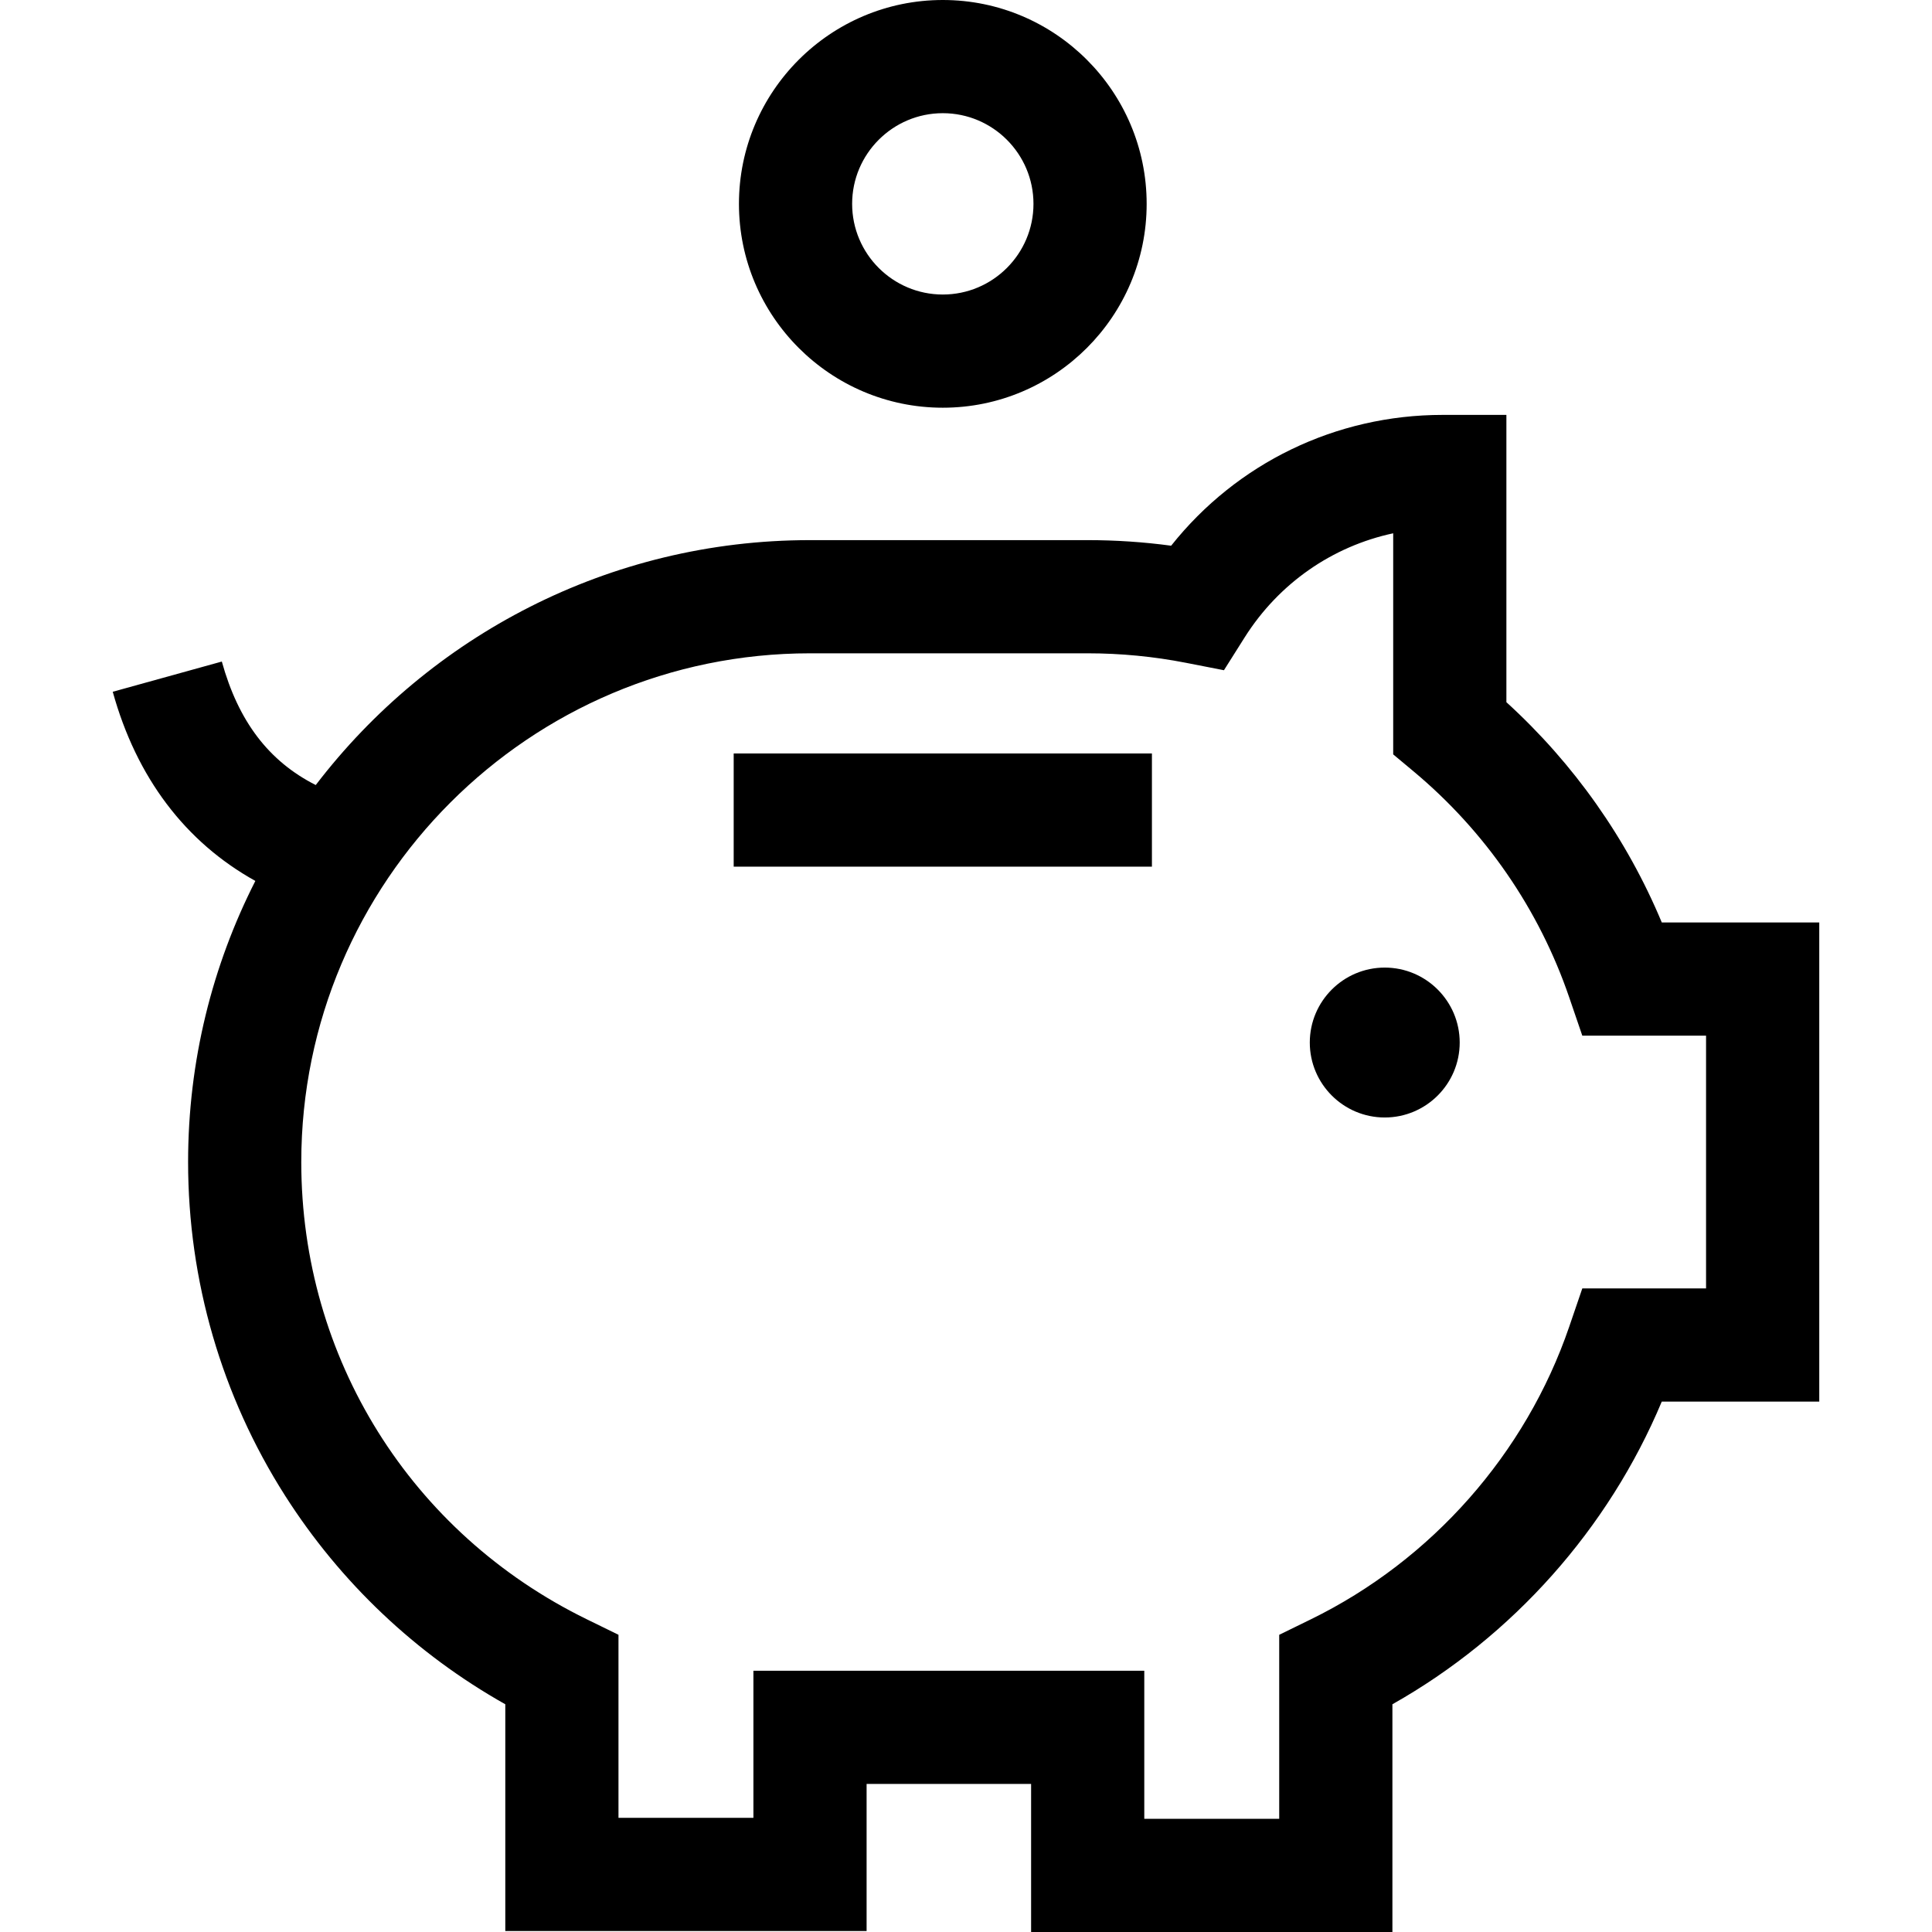
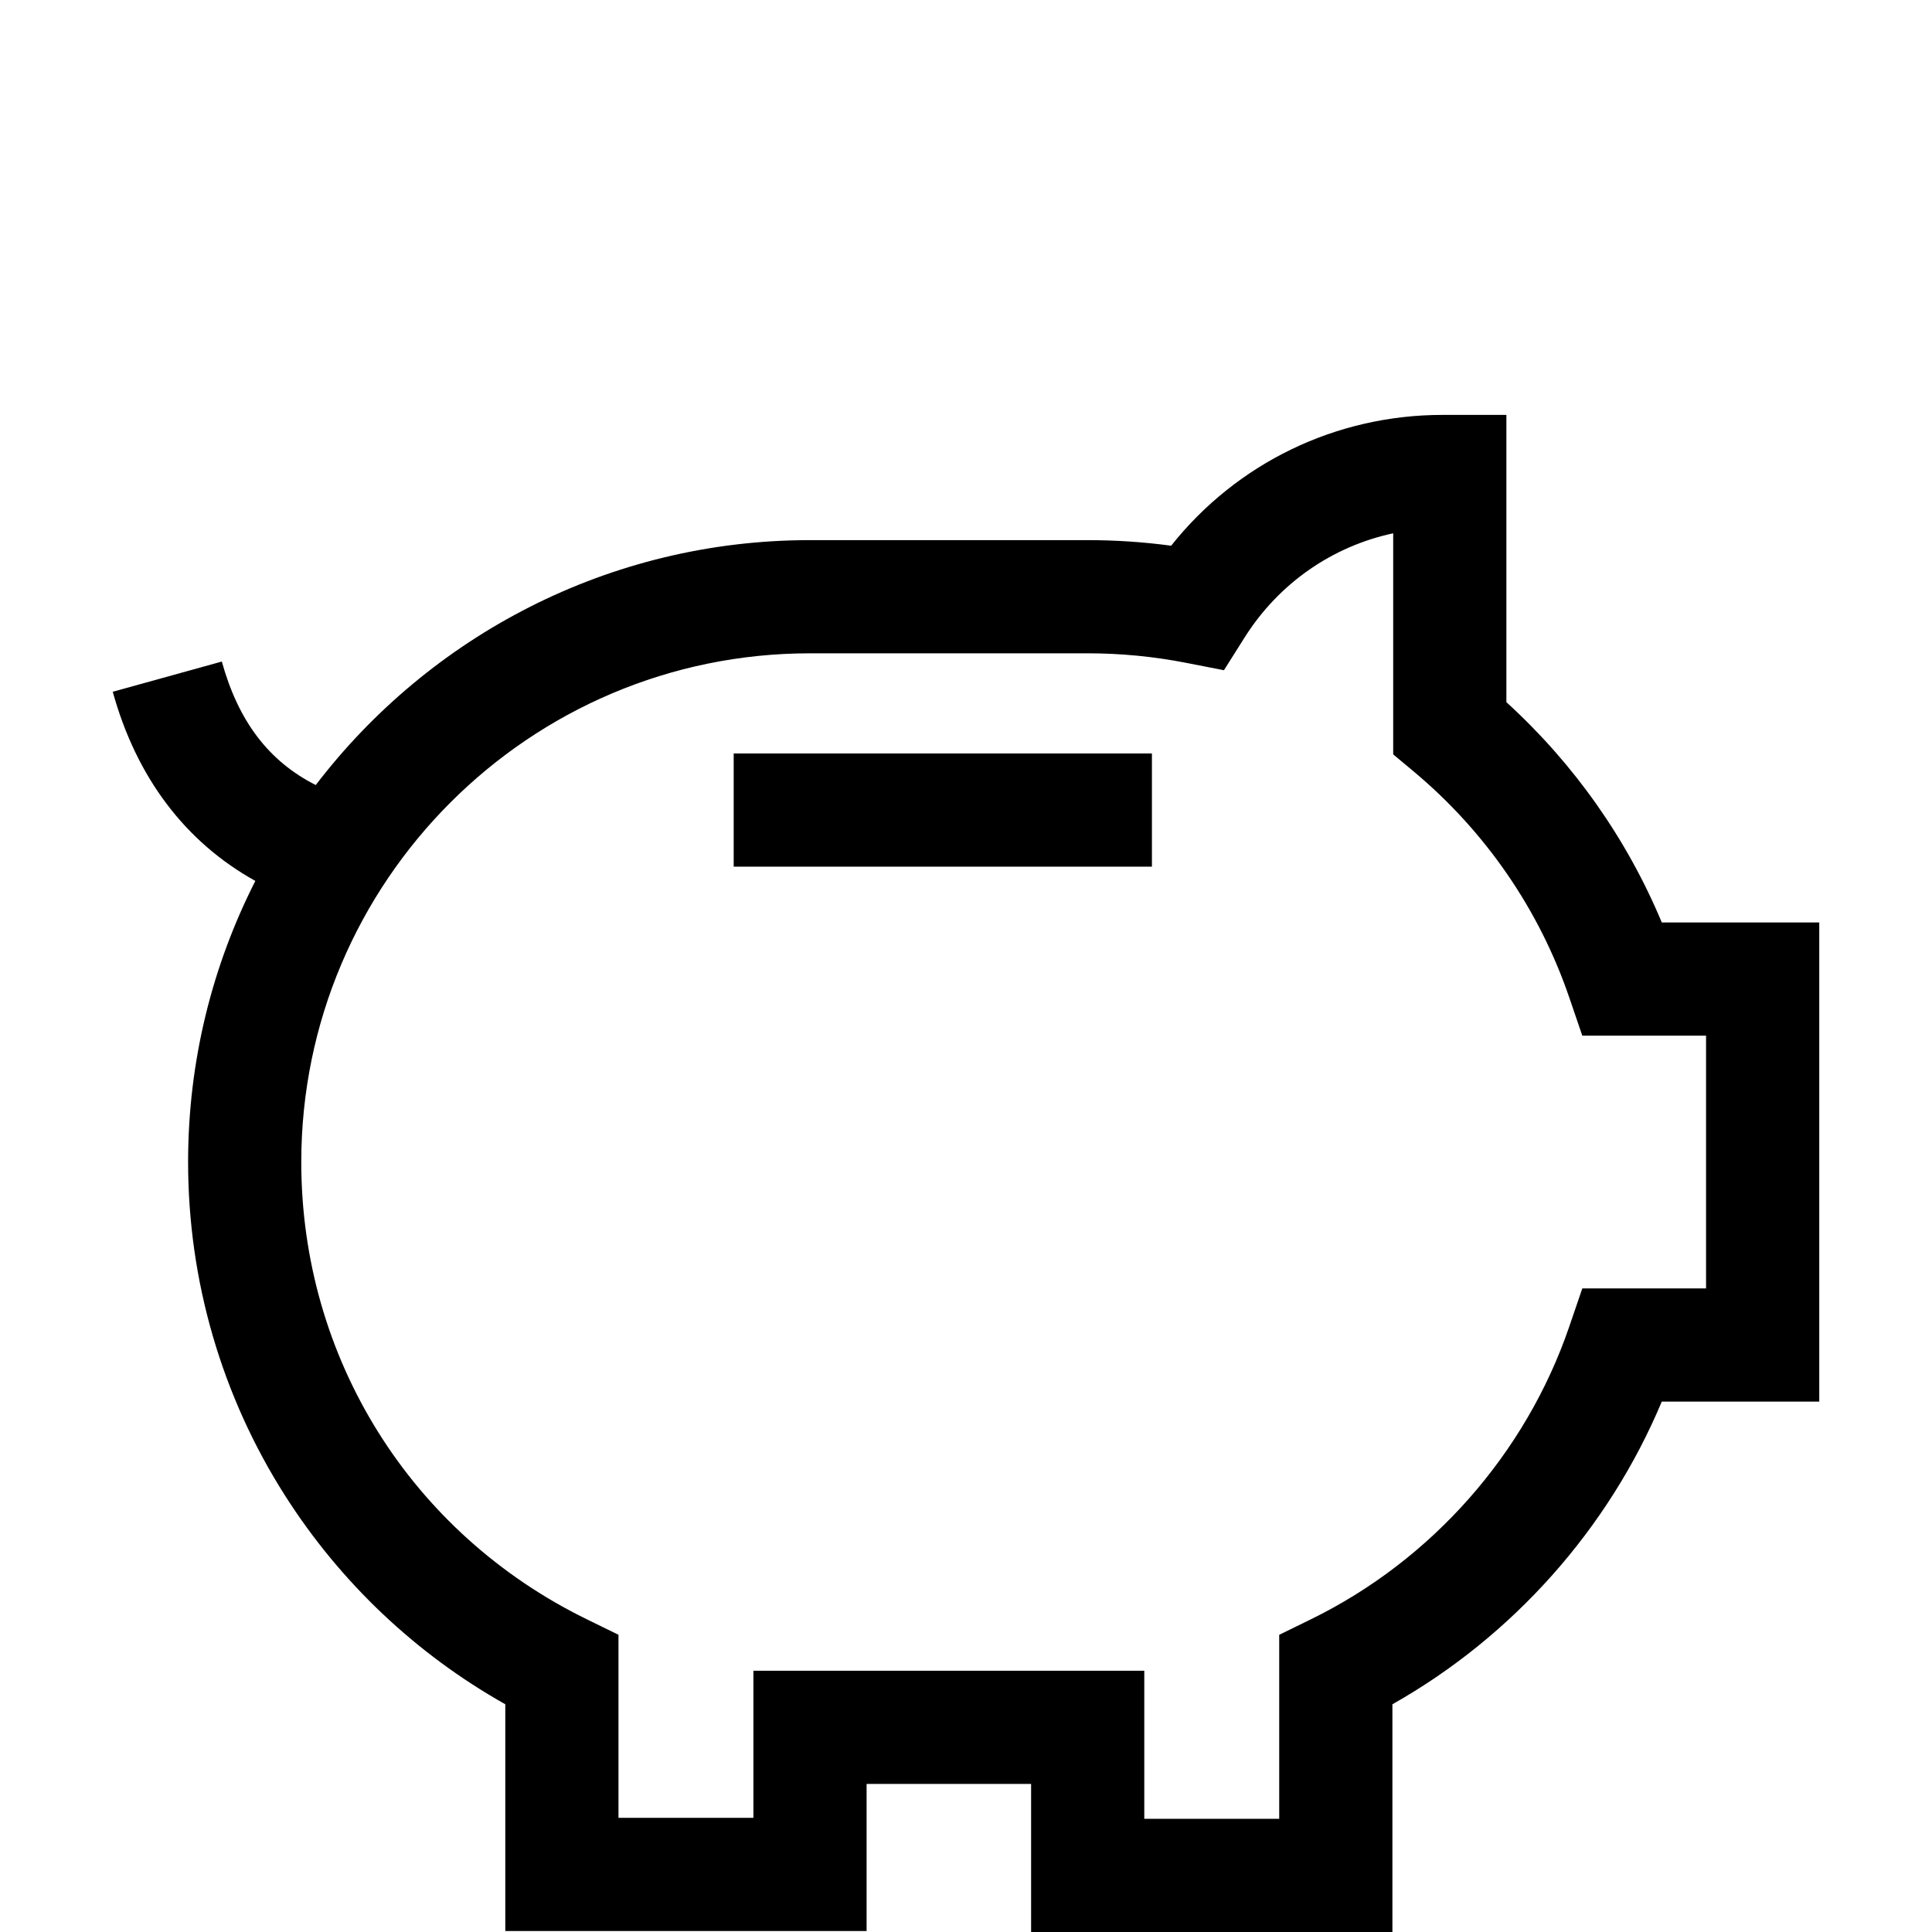
<svg xmlns="http://www.w3.org/2000/svg" version="1.1" id="Layer_1" x="0px" y="0px" viewBox="0 0 512.072 512.072" style="enable-background:new 0 0 512.072 512.072;" xml:space="preserve" width="512" height="512">
  <g>
    <path d="M440.455,244.499c-9.265-22.179-23.316-42.11-41.189-58.386v-76.145h-16.902c-28.344,0-54.569,12.794-71.953,34.67   c-7.319-0.983-14.722-1.479-22.109-1.479H214.69c-53.351,0-100.855,25.485-131.002,64.913c-12.5-6.326-20.518-16.932-24.895-32.73   l-28.911,8.011c6.309,22.767,19.232,39.814,37.797,50.136c-11.393,22.39-17.825,47.71-17.825,74.506   c0,31.448,8.893,62.03,25.716,88.44c14.658,23.01,34.707,41.97,58.357,55.278v60.095h95.763v-38.977h43.6v39.241h95.763v-60.359   c31.903-17.998,57.269-46.513,71.396-80.222h41.742V244.499H440.455z M452.19,341.491h-32.803l-3.469,10.147   c-11.497,33.627-36.449,61.893-68.457,77.55l-8.409,4.113v48.77H303.29v-39.241h-103.6v38.977h-35.763v-48.511l-8.408-4.114   c-46.672-22.836-75.666-69.272-75.666-121.188c0-74.349,60.487-134.836,134.836-134.836h73.612c8.733,0,17.489,0.846,26.023,2.514   l10.081,1.97l5.481-8.687c9.065-14.367,23.245-24.151,39.378-27.607v58.597l5.386,4.497c19.028,15.889,33.298,36.605,41.265,59.908   l3.469,10.147h32.803V341.491z" />
    <rect x="194.463" y="199.706" width="110.851" height="30" />
-     <path d="M367.024,256.456c-10.954,0-19.866,8.912-19.866,19.867c0,10.954,8.912,19.866,19.866,19.866   c10.955,0,19.867-8.912,19.867-19.866C386.89,265.368,377.978,256.456,367.024,256.456z" />
-     <path d="M249.888,108.063c29.793,0,54.031-24.238,54.031-54.031S279.681,0,249.888,0s-54.031,24.238-54.031,54.031   S220.095,108.063,249.888,108.063z M249.888,30c13.251,0,24.031,10.78,24.031,24.031s-10.78,24.031-24.031,24.031   s-24.031-10.78-24.031-24.031S236.637,30,249.888,30z" />
  </g>
</svg>